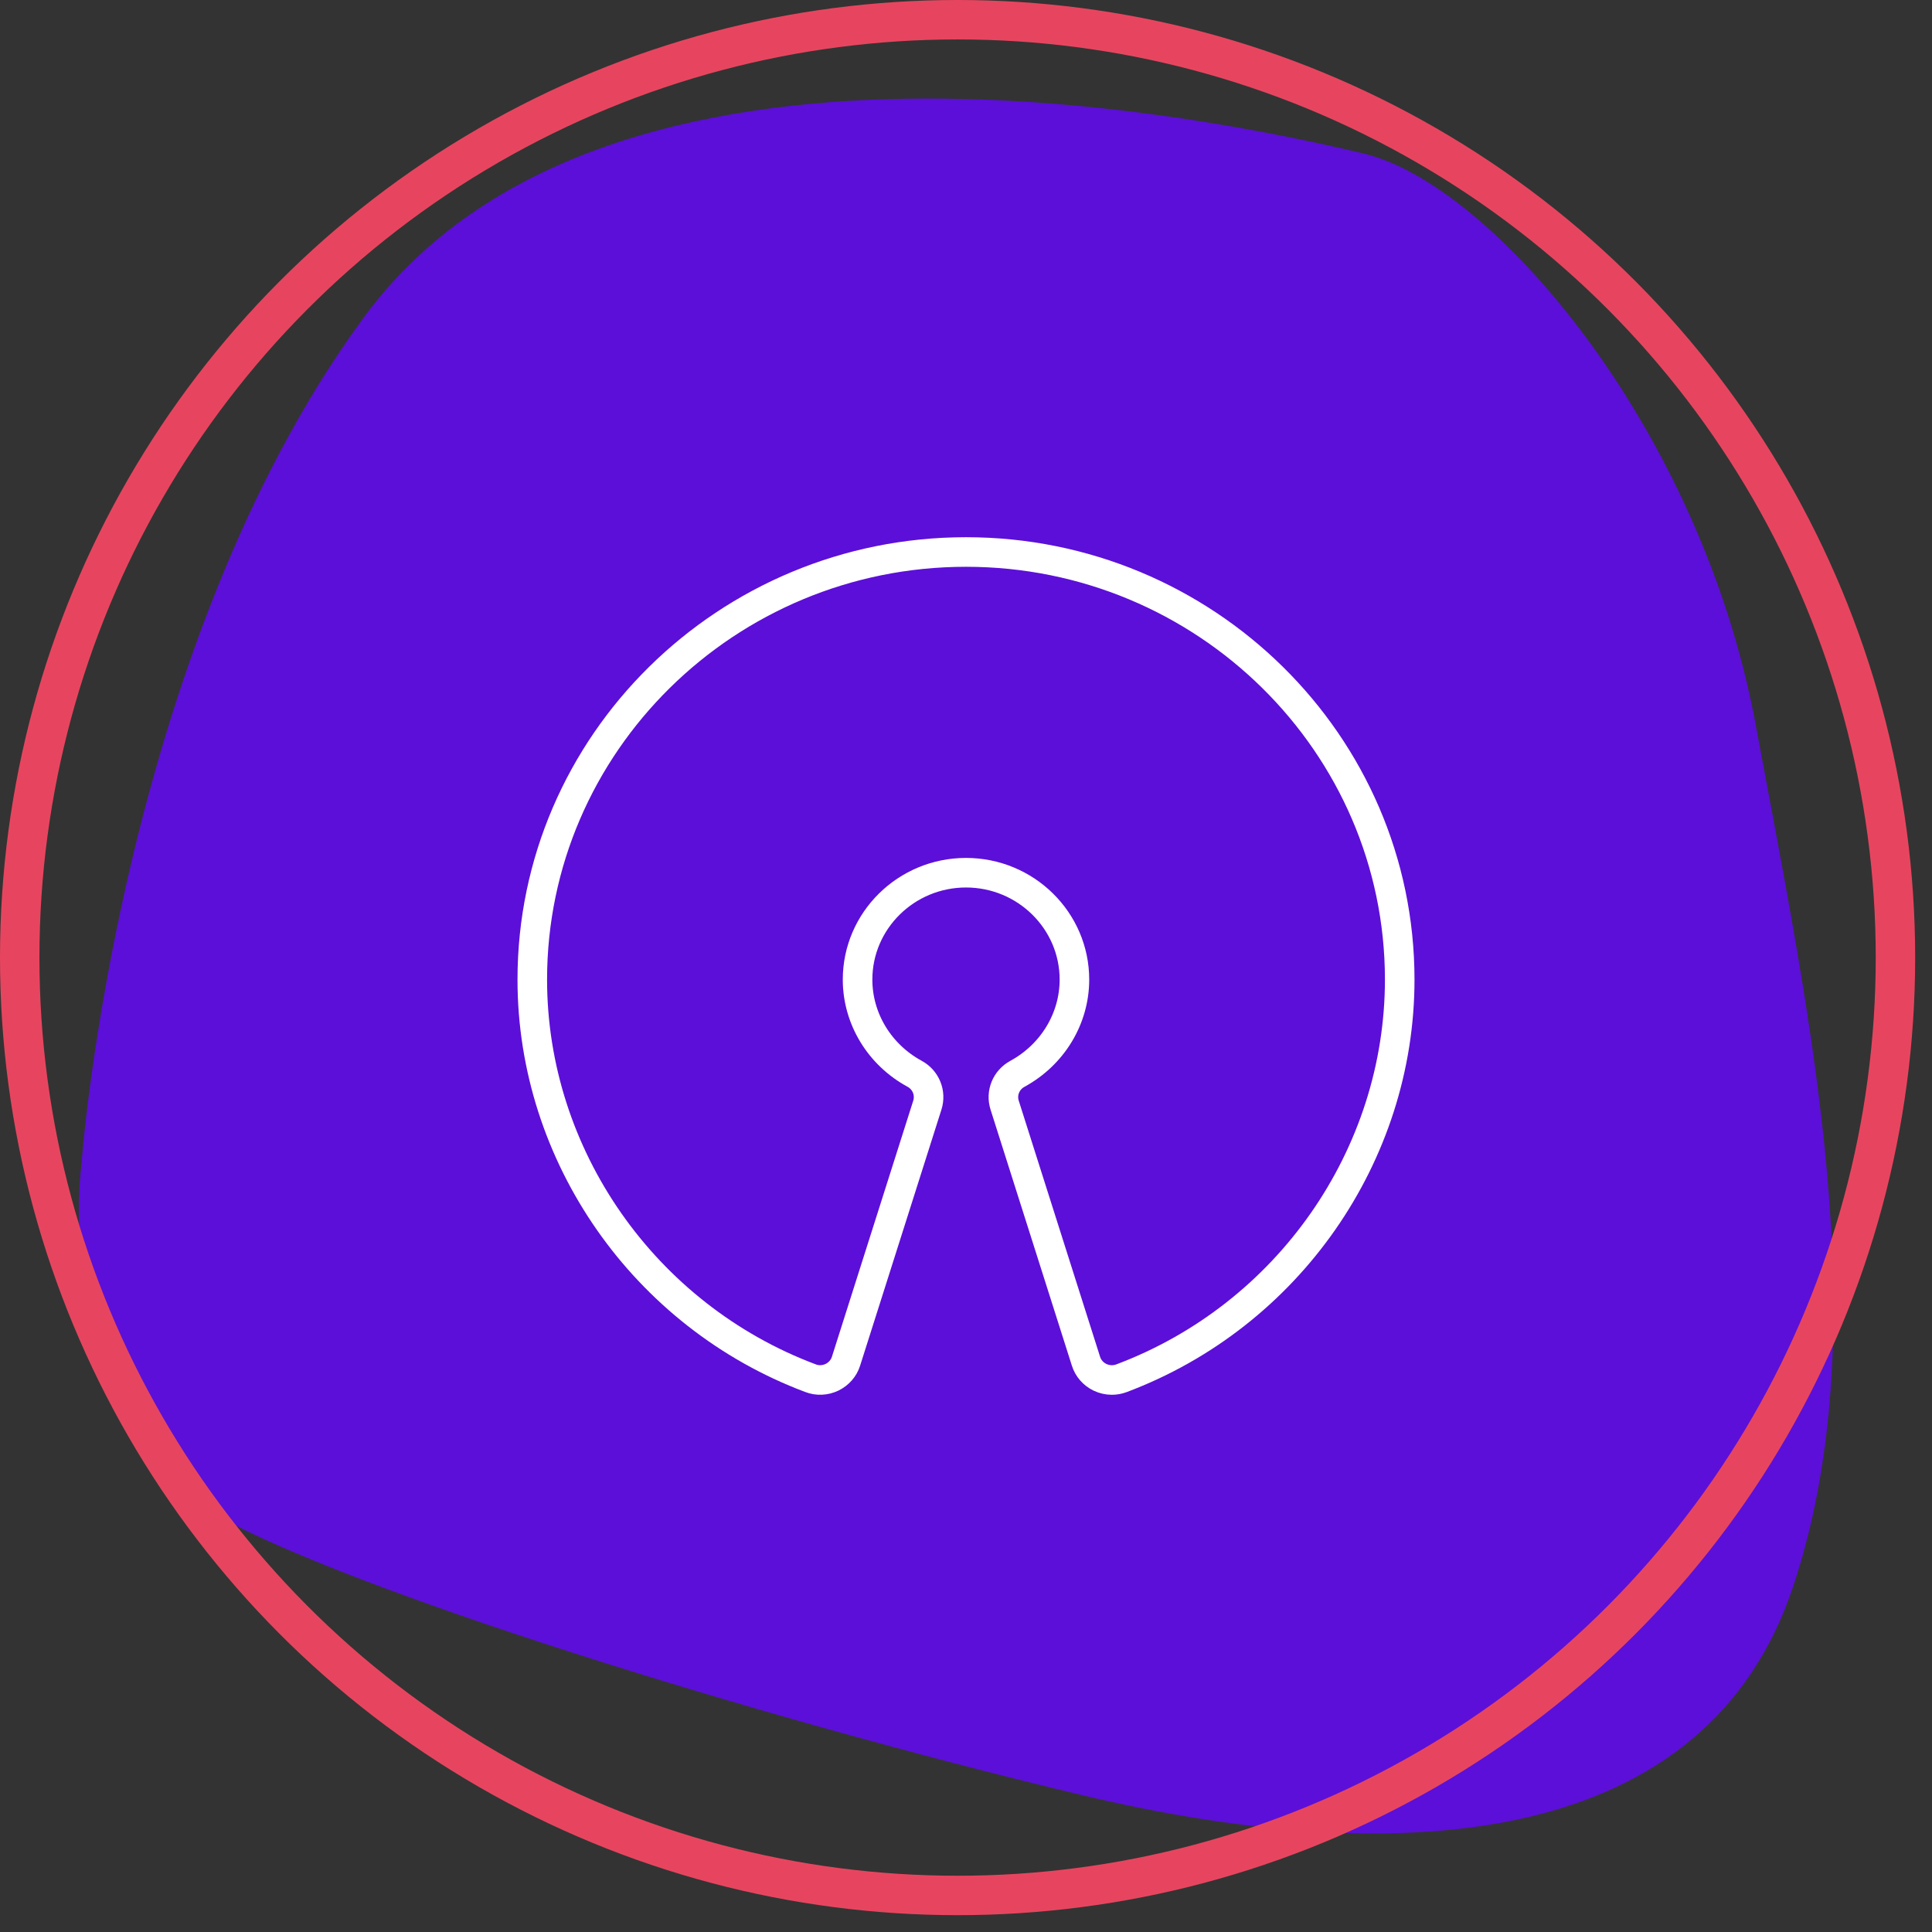
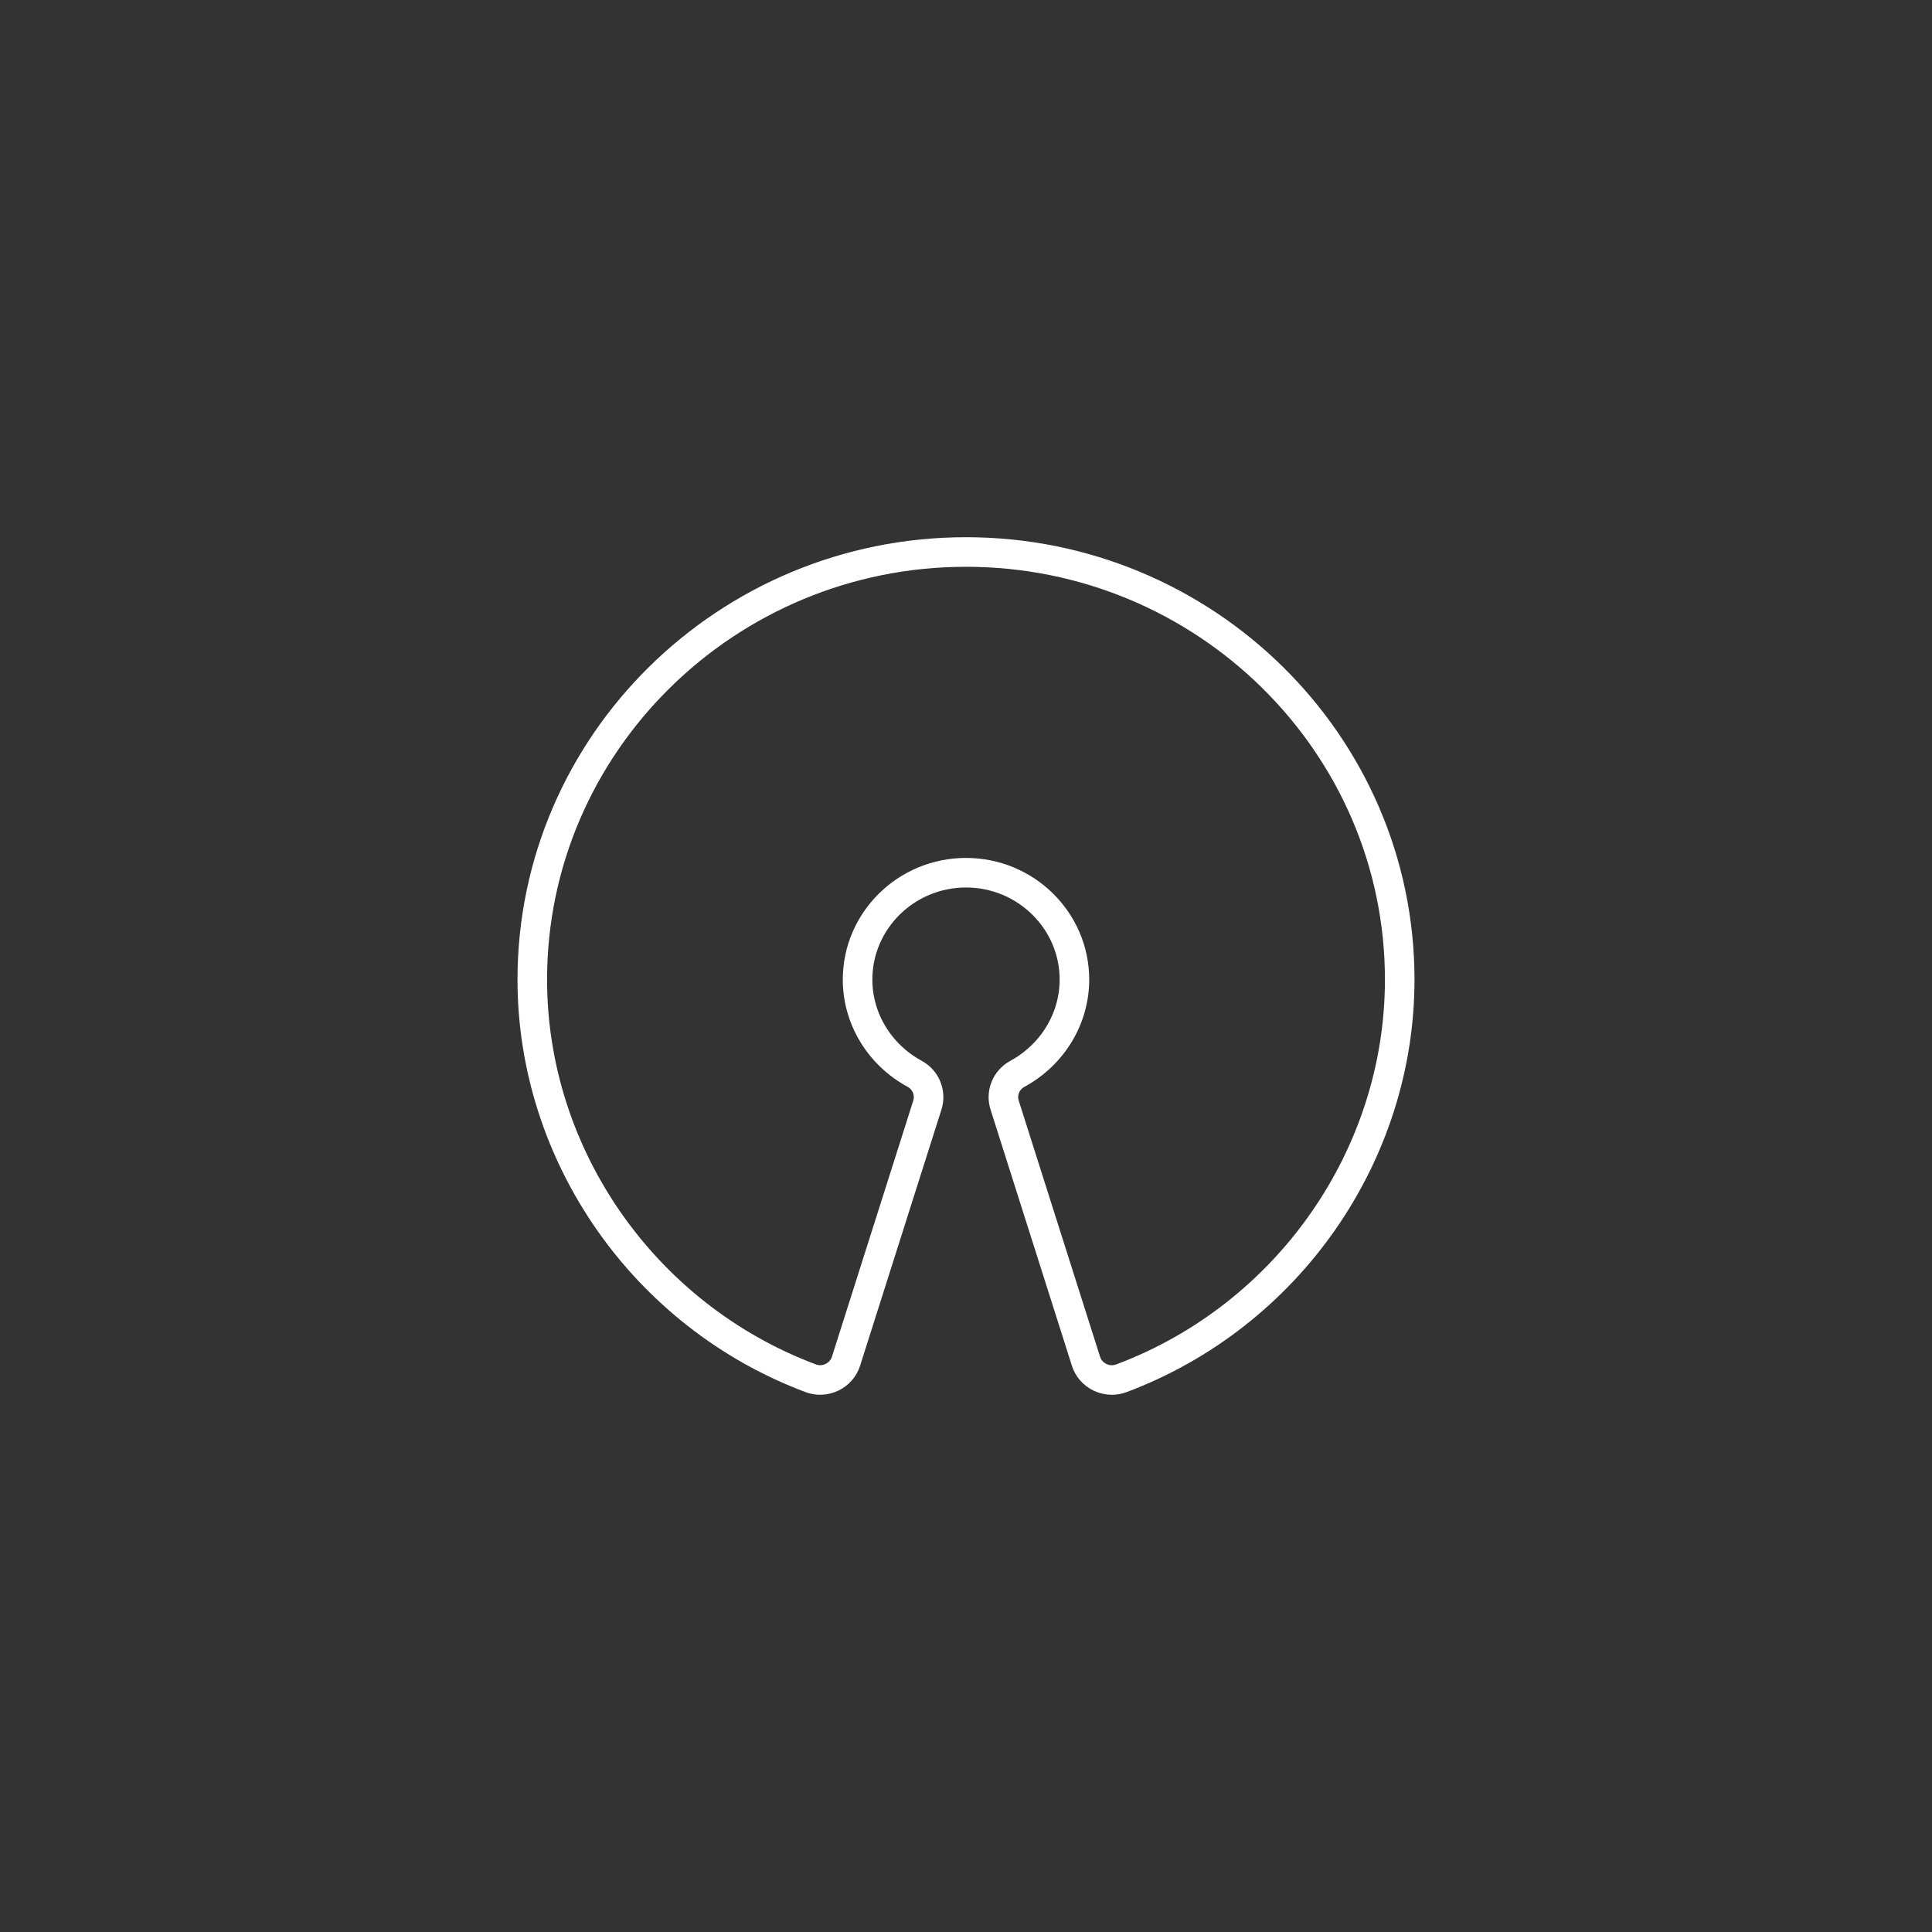
<svg xmlns="http://www.w3.org/2000/svg" viewBox="0 0 98 98">
  <rect x="0" y="0" width="98" height="98" fill="#333333" stroke="none" />
  <g fill="none" fill-rule="evenodd">
    <g transform="translate(1 1)">
-       <path d="M17.447,15.109 C29.89,-1.851 61.618,5.241 68.15,6.783 C74.683,8.325 85.259,20.661 88.058,35.771 C90.858,50.882 94.279,66.609 89.925,79.562 C85.57,92.513 70.638,94.056 53.841,90.047 C37.044,86.038 16.514,79.562 9.982,75.861 C3.45,72.16 2.588,62.748 3.138,57.975 C3.138,57.975 5.005,32.07 17.447,15.109 Z" fill="#5C0FD8" />
-       <circle stroke="#E7455F" stroke-width="2" cx="47.573" cy="47.573" r="47.573" />
-     </g>
+       </g>
    <path d="M22,0 C9.87,0 0,9.731 0,21.69 C0,30.613 5.673,38.738 14.113,41.908 C14.465,42.046 14.861,42.024 15.202,41.862 C15.543,41.696 15.802,41.404 15.914,41.046 L20.039,28.059 C20.235,27.443 19.965,26.776 19.393,26.467 C17.608,25.497 16.5,23.667 16.5,21.69 C16.5,18.7 18.967,16.268 22,16.268 C25.033,16.268 27.5,18.7 27.5,21.69 C27.5,23.667 26.392,25.497 24.607,26.47 C24.035,26.779 23.763,27.446 23.961,28.061 L28.086,41.048 C28.198,41.406 28.457,41.699 28.798,41.864 C28.988,41.954 29.194,42 29.398,42 C29.562,42 29.73,41.97 29.887,41.911 C38.33,38.738 44,30.613 44,21.69 C44,9.731 34.13,0 22,0 Z" transform="translate(27 28)" stroke="#FFF" stroke-width="1.5" />
  </g>
</svg>